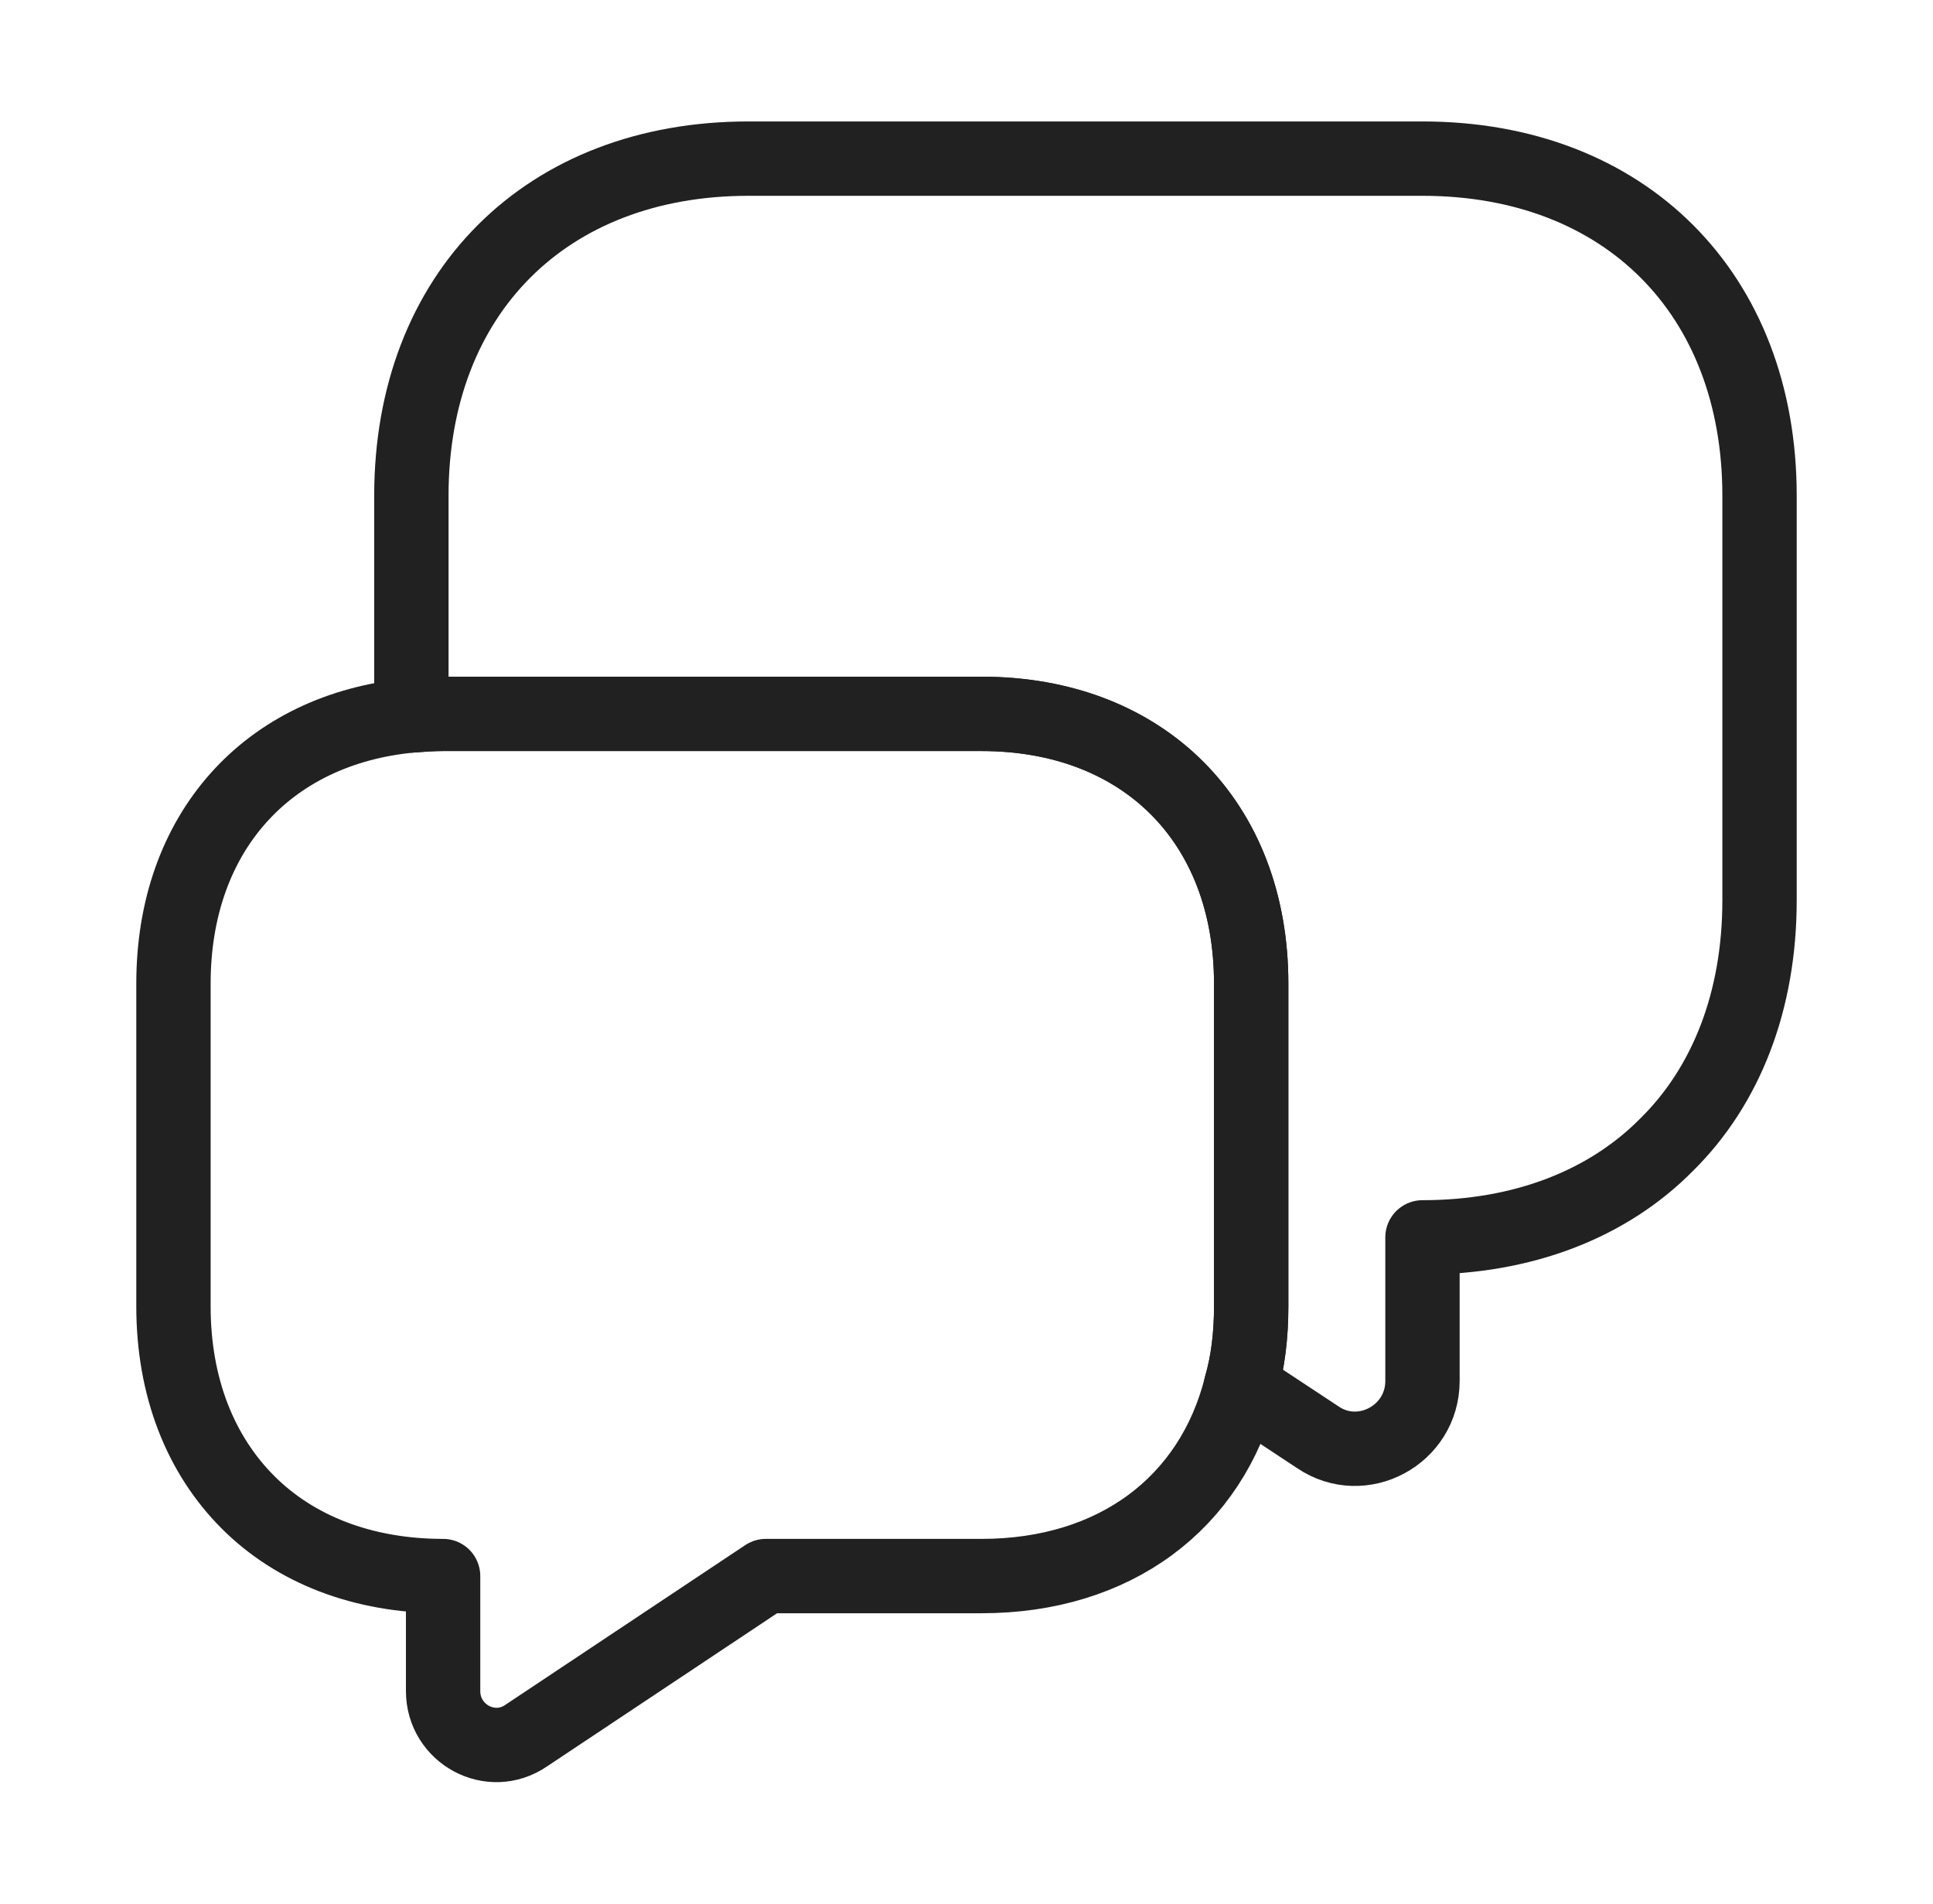
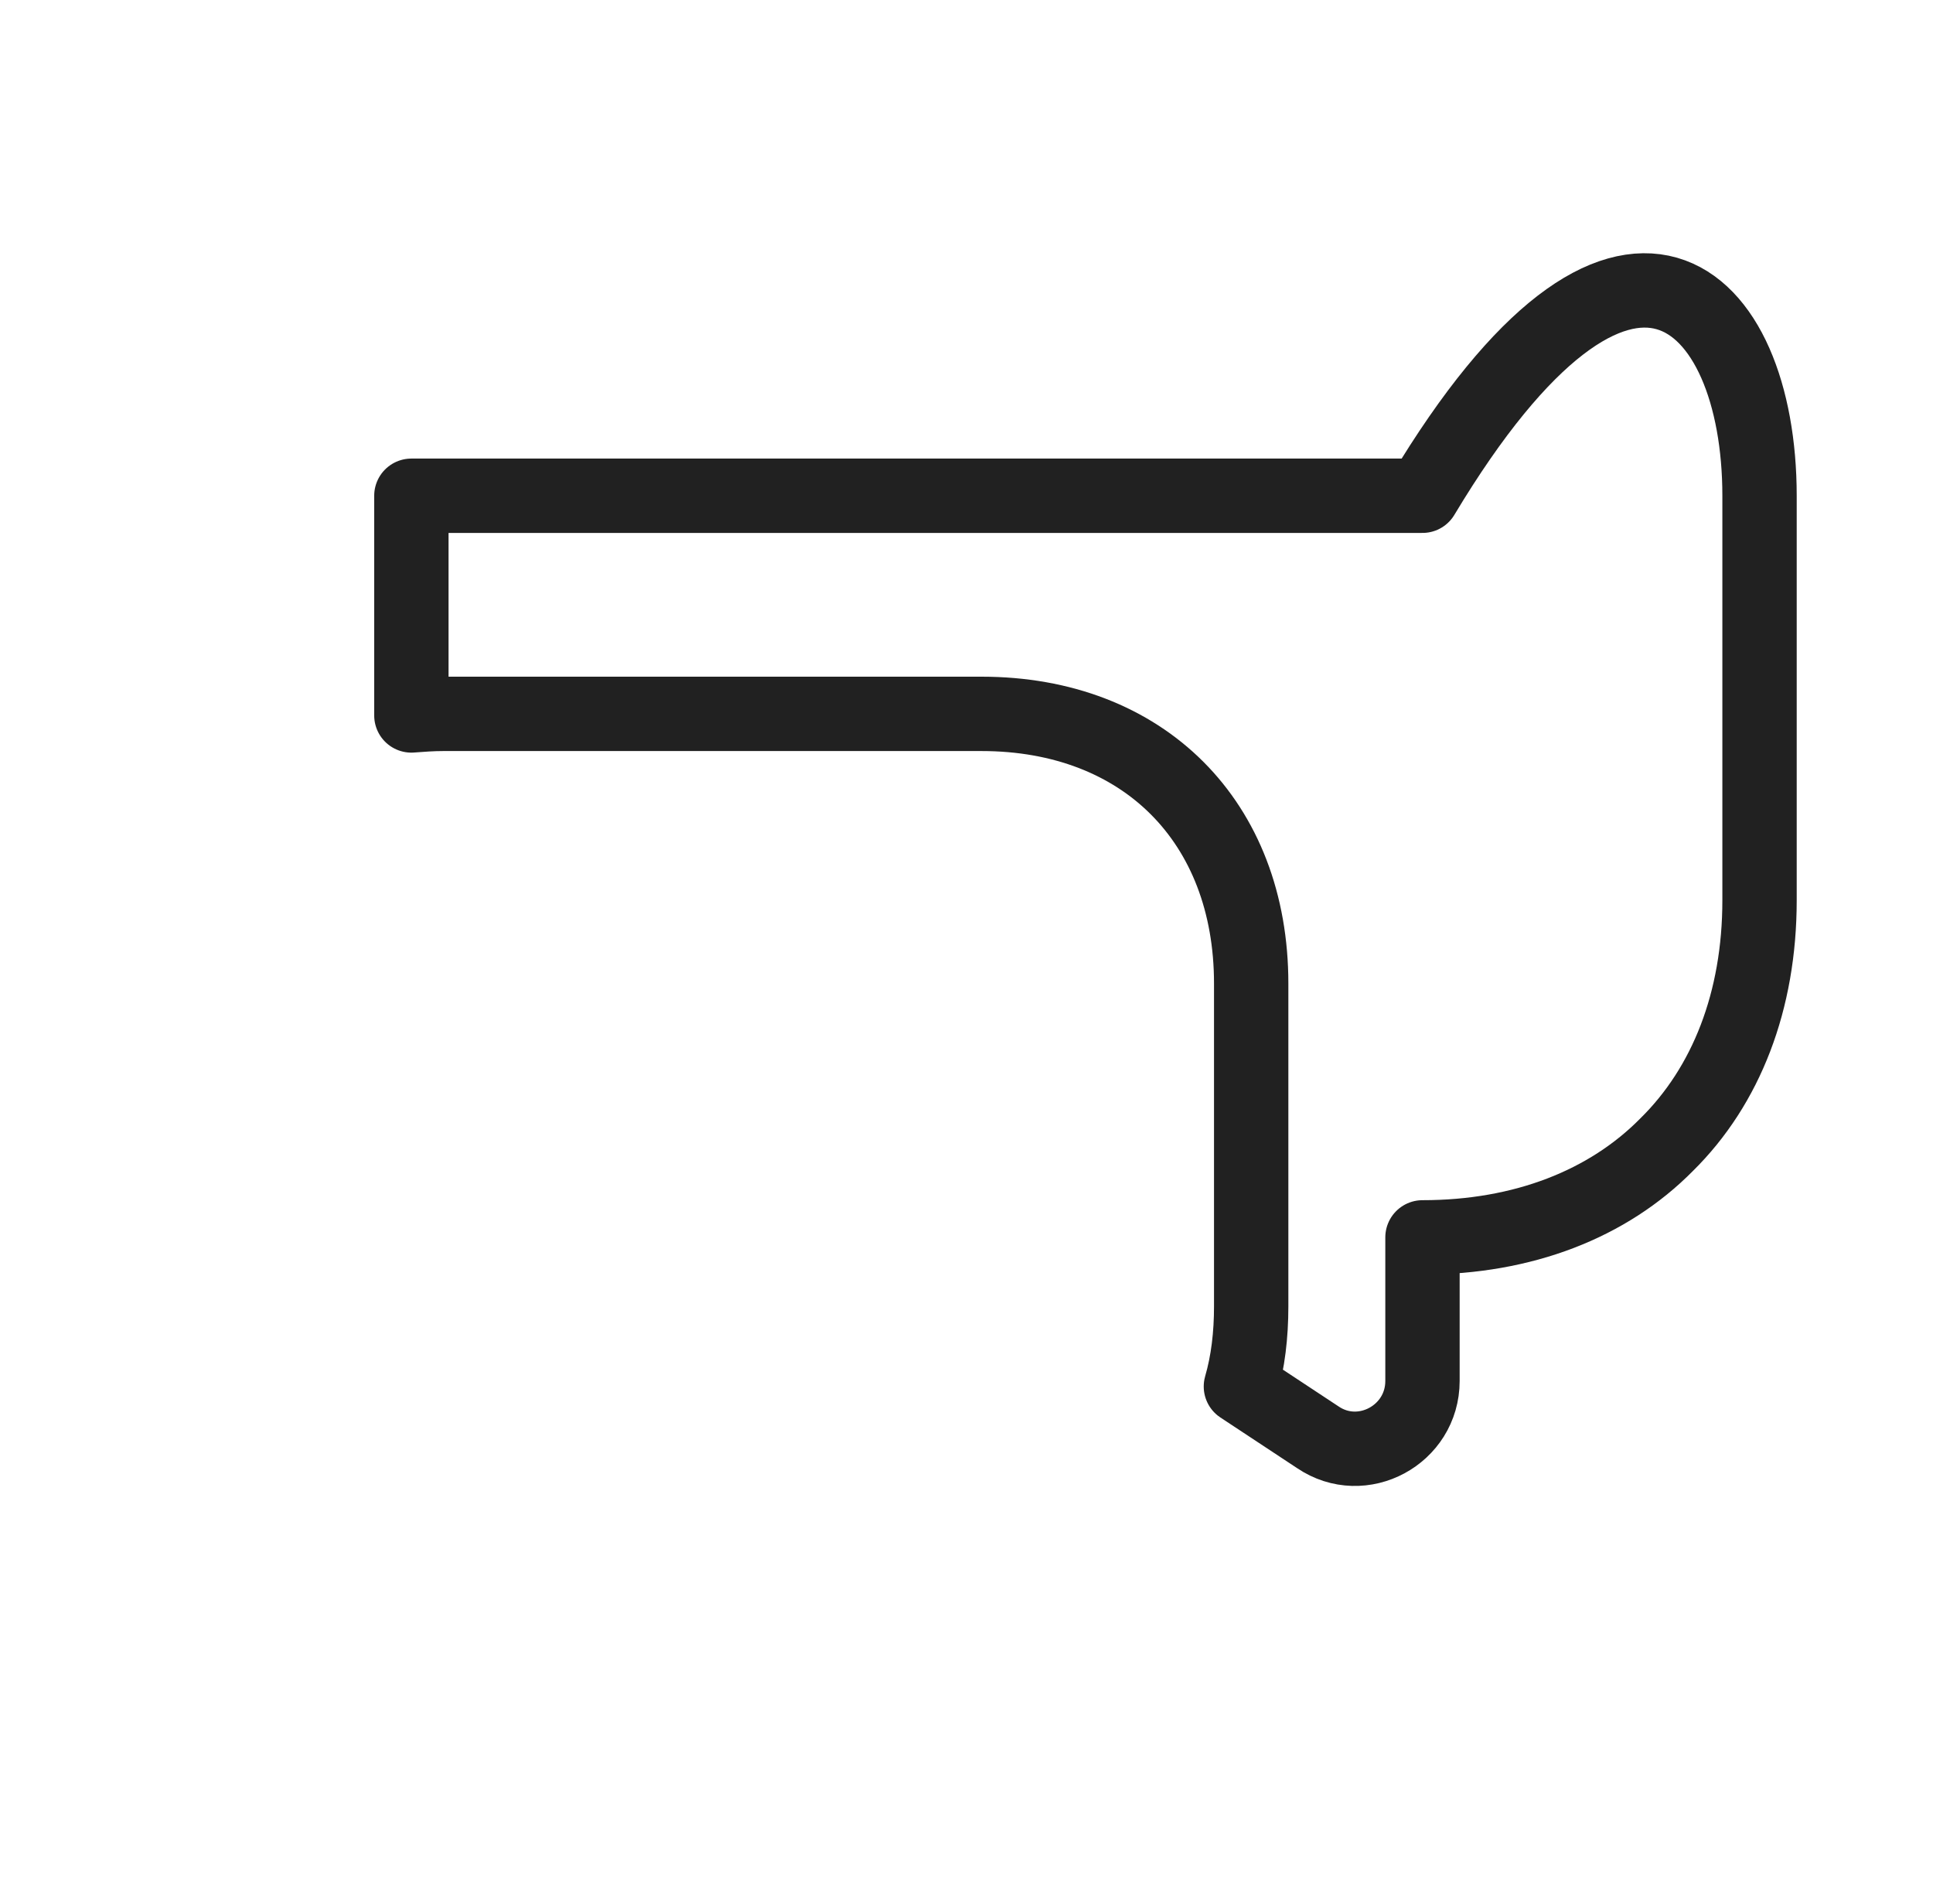
<svg xmlns="http://www.w3.org/2000/svg" width="65" height="64" viewBox="0 0 65 64" fill="none">
-   <path d="M59.167 16.667V30.267C59.167 33.653 58.047 36.507 56.047 38.48C54.073 40.48 51.22 41.6 47.833 41.6V46.427C47.833 48.24 45.807 49.333 44.313 48.32L41.727 46.613C41.967 45.787 42.073 44.88 42.073 43.92V33.067C42.073 27.627 38.447 24 33.007 24H14.9C14.527 24 14.18 24.027 13.833 24.053V16.667C13.833 9.867 18.367 5.333 25.167 5.333H47.833C54.633 5.333 59.167 9.867 59.167 16.667Z" stroke="#212121" stroke-width="2.5" stroke-miterlimit="10" stroke-linecap="round" stroke-linejoin="round" />
-   <path d="M42.073 33.067V43.92C42.073 44.88 41.967 45.787 41.727 46.613C40.74 50.533 37.487 52.987 33.007 52.987H25.753L17.7 58.347C16.5 59.173 14.9 58.293 14.9 56.853V52.987C12.18 52.987 9.913 52.08 8.34 50.507C6.74 48.907 5.833 46.64 5.833 43.92V33.067C5.833 28 8.98 24.507 13.833 24.053C14.18 24.027 14.527 24 14.9 24H33.007C38.447 24 42.073 27.627 42.073 33.067Z" stroke="#212121" stroke-width="2.5" stroke-miterlimit="10" stroke-linecap="round" stroke-linejoin="round" />
+   <path d="M59.167 16.667V30.267C59.167 33.653 58.047 36.507 56.047 38.48C54.073 40.48 51.22 41.6 47.833 41.6V46.427C47.833 48.24 45.807 49.333 44.313 48.32L41.727 46.613C41.967 45.787 42.073 44.88 42.073 43.92V33.067C42.073 27.627 38.447 24 33.007 24H14.9C14.527 24 14.18 24.027 13.833 24.053V16.667H47.833C54.633 5.333 59.167 9.867 59.167 16.667Z" stroke="#212121" stroke-width="2.5" stroke-miterlimit="10" stroke-linecap="round" stroke-linejoin="round" />
</svg>